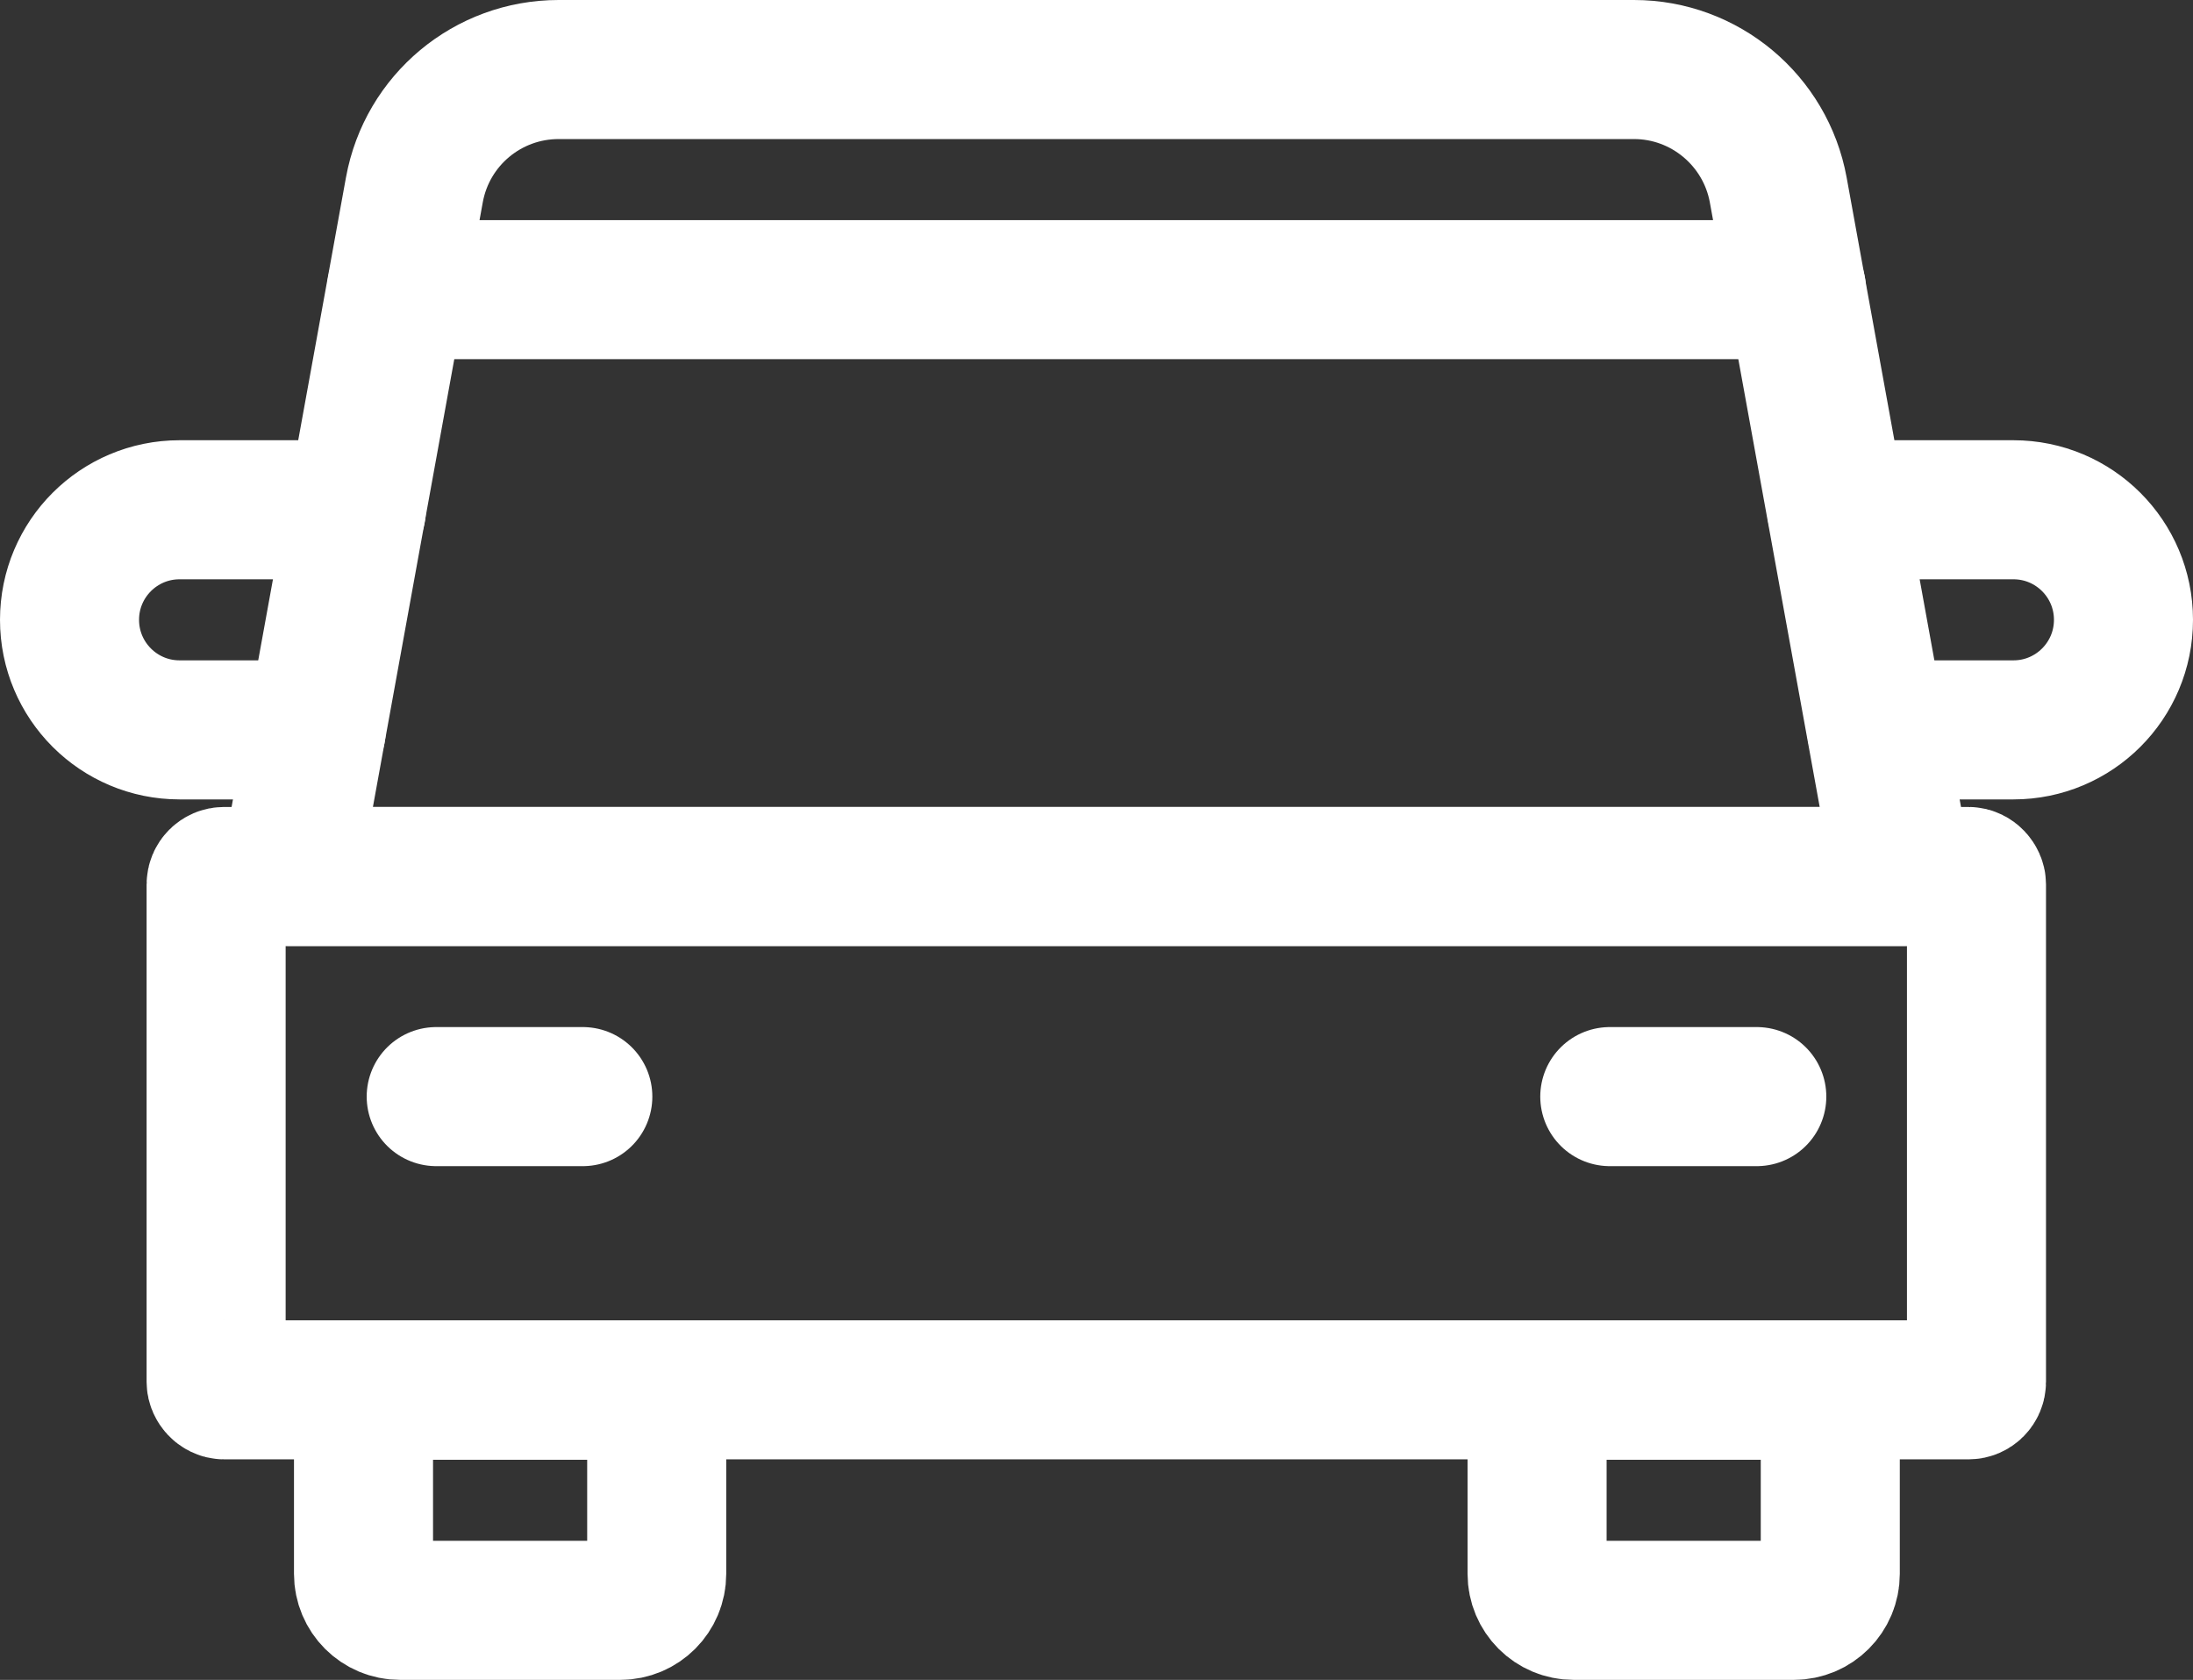
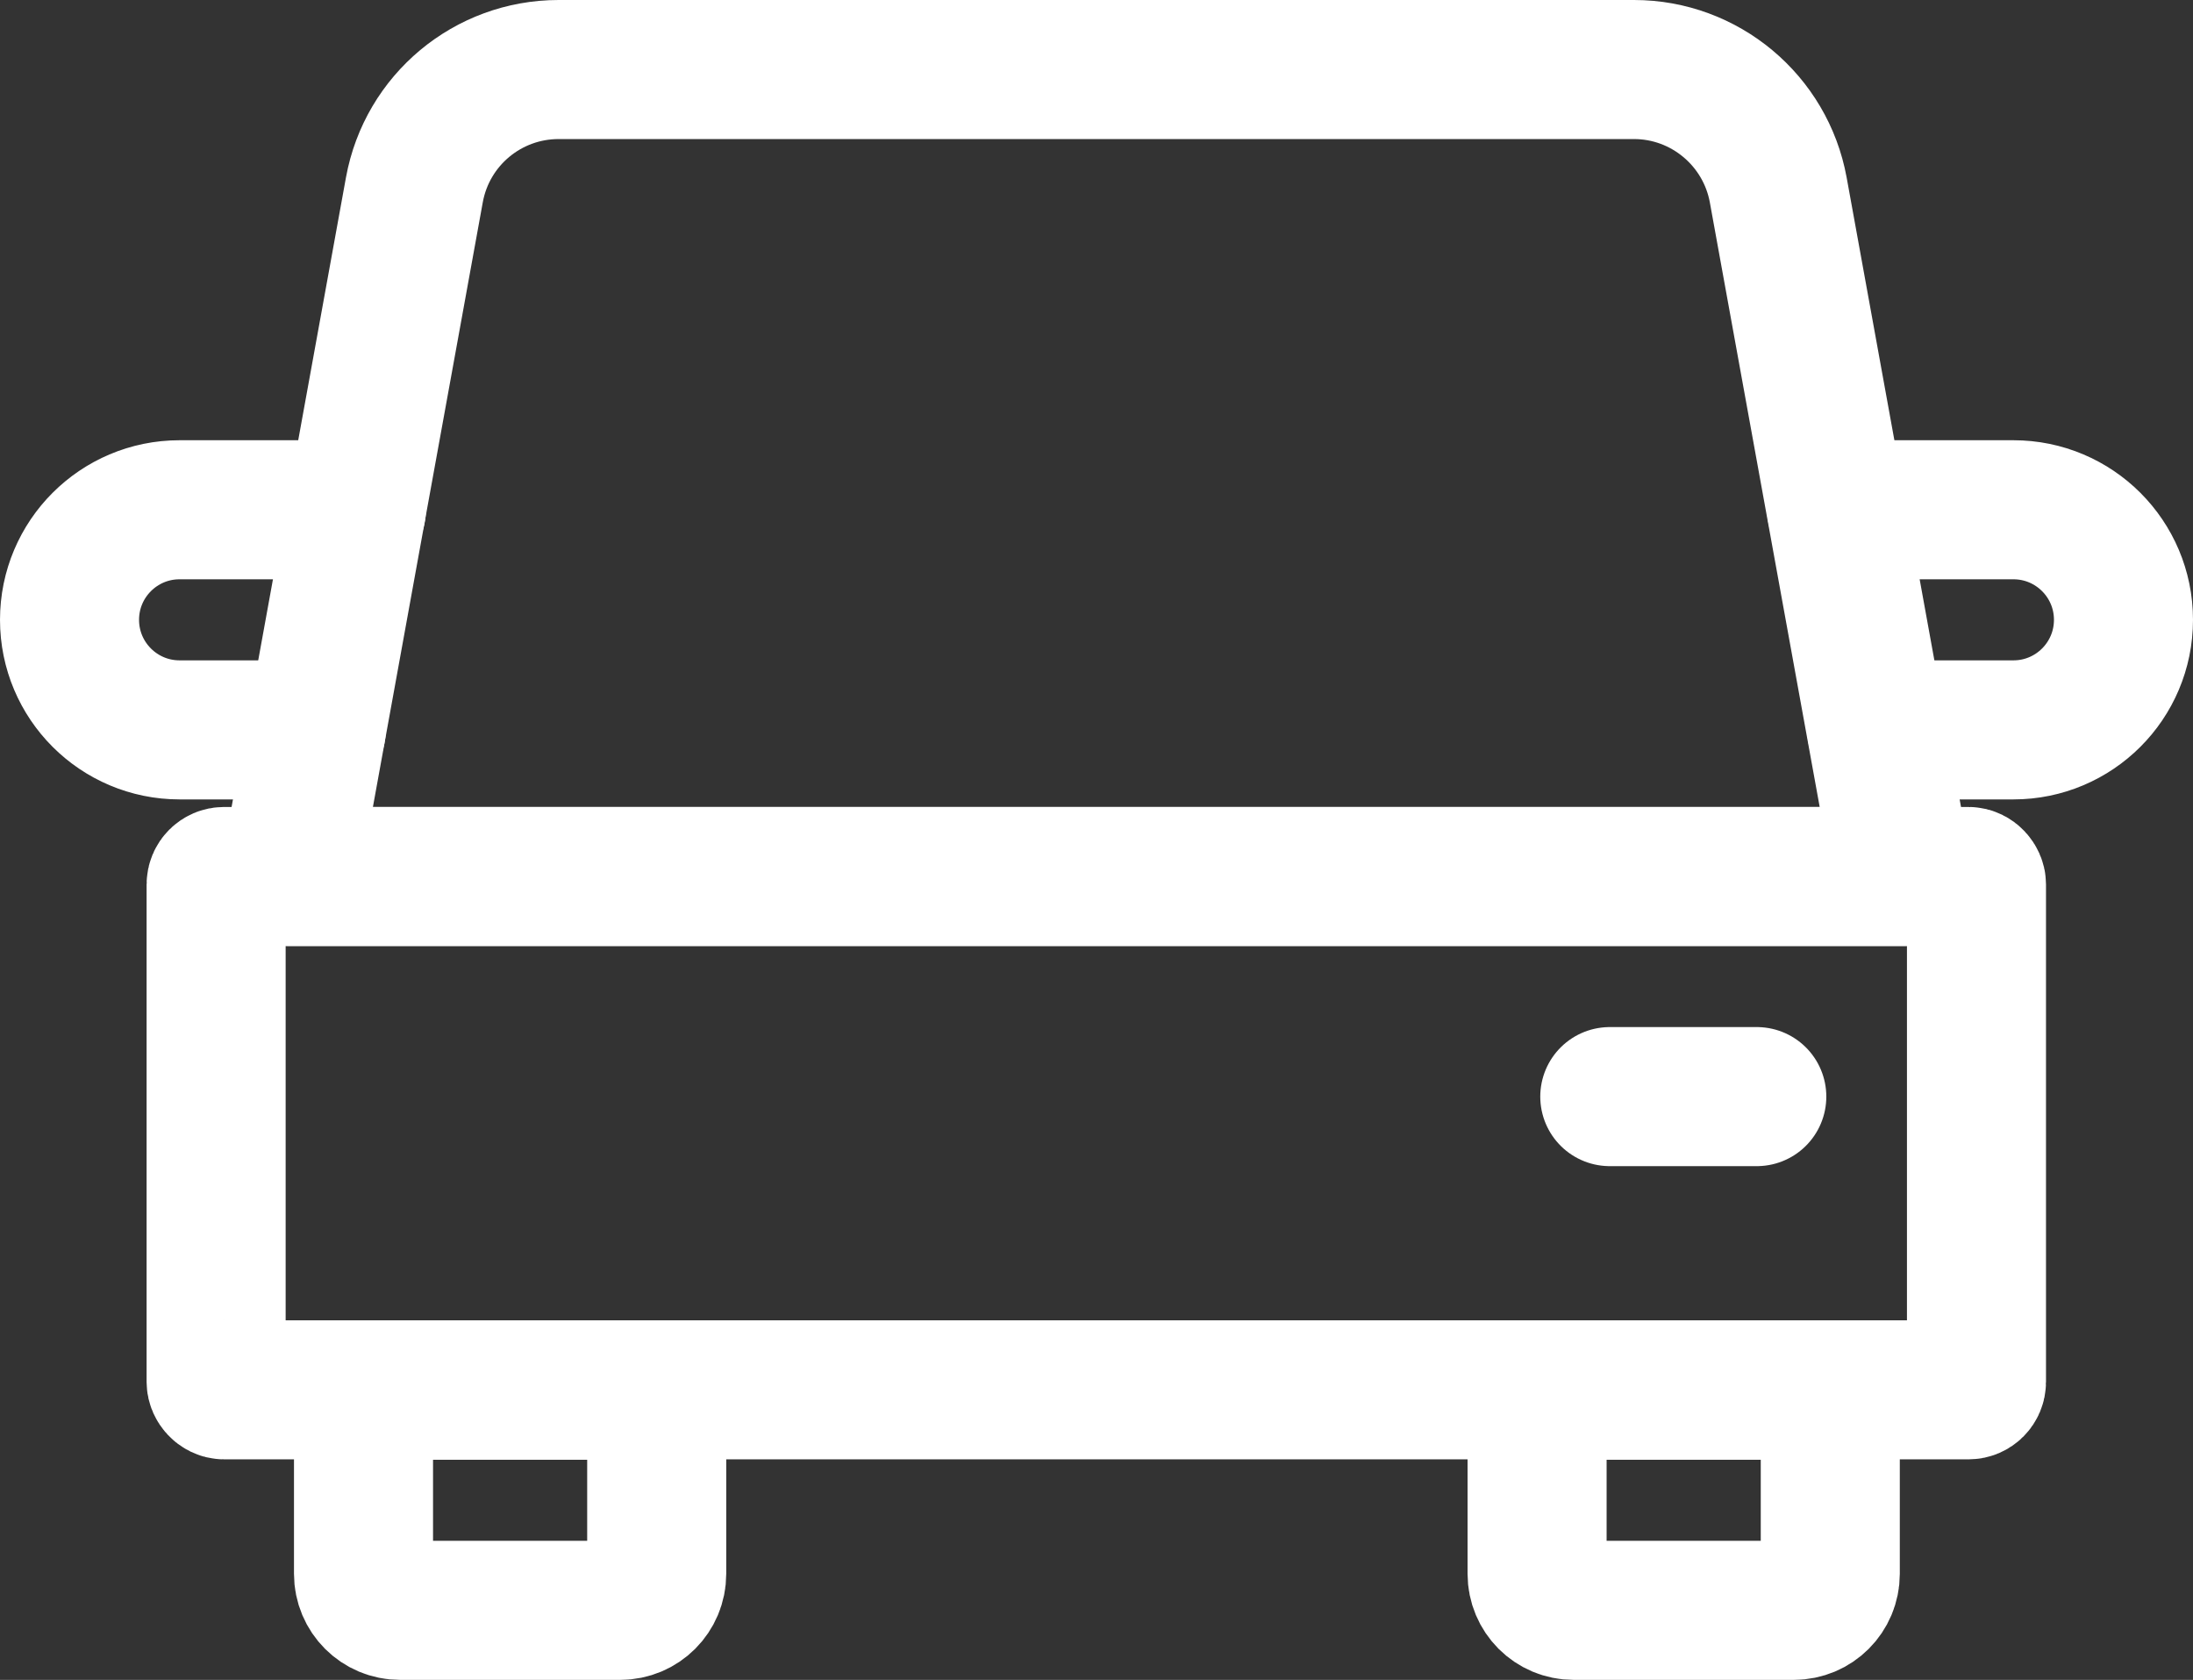
<svg xmlns="http://www.w3.org/2000/svg" id="Calque_1" data-name="Calque 1" viewBox="0 0 552 422.8">
  <rect x="0" y="0" width="552" height="422.8" fill="#333333" stroke="none" />
  <defs>
    <style> .cls-1 { fill: none; stroke: #fff; stroke-linecap: round; stroke-linejoin: round; stroke-width: 35px; } </style>
  </defs>
  <rect class="cls-1" x="54.4" y="220.6" width="443.1" height="129.2" rx="2" ry="2" />
-   <path class="cls-1" d="M479.1,220.6H72.9l31.4-172.8c3.2-17.6,18.5-30.3,36.3-30.3h270.7c17.8,0,33.1,12.8,36.3,30.3l31.4,172.8h.1Z" />
+   <path class="cls-1" d="M479.1,220.6H72.9l31.4-172.8c3.2-17.6,18.5-30.3,36.3-30.3h270.7c17.8,0,33.1,12.8,36.3,30.3l31.4,172.8h.1" />
  <path class="cls-1" d="M91.4,349.9h73.9v46.2c0,5.1-4.1,9.2-9.2,9.2h-55.4c-5.1,0-9.2-4.1-9.2-9.2v-46.2h-.1Z" />
  <path class="cls-1" d="M386.8,349.9h73.9v46.2c0,5.1-4.1,9.2-9.2,9.2h-55.4c-5.1,0-9.2-4.1-9.2-9.2v-46.2h-.1Z" />
  <line class="cls-1" x1="442.2" y1="276" x2="405.2" y2="276" />
-   <line class="cls-1" x1="146.7" y1="276" x2="109.8" y2="276" />
  <path class="cls-1" d="M462.3,128.3h44.5c15.3,0,27.7,12.4,27.7,27.7s-12.4,27.7-27.7,27.7h-34.4" />
  <path class="cls-1" d="M79.6,183.7h-34.4c-15.3,0-27.7-12.4-27.7-27.7s12.4-27.7,27.7-27.7h44.5" />
-   <line class="cls-1" x1="452.2" y1="72.9" x2="99.8" y2="72.9" />
</svg>